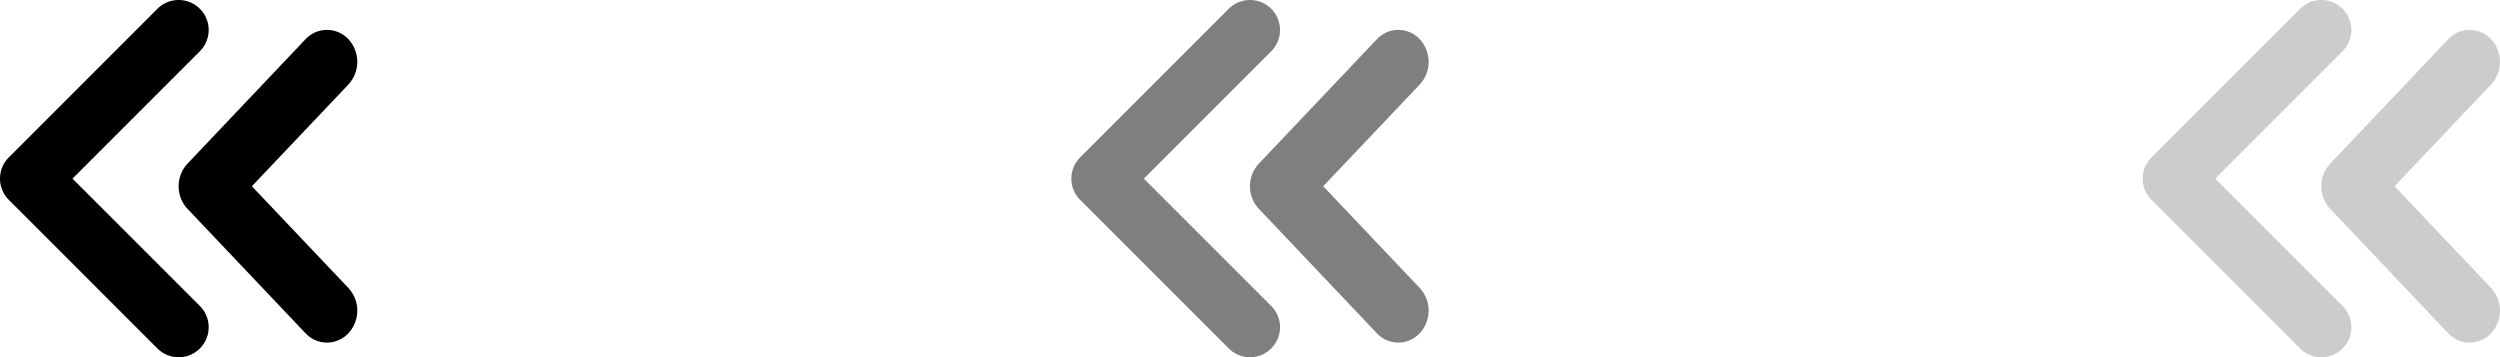
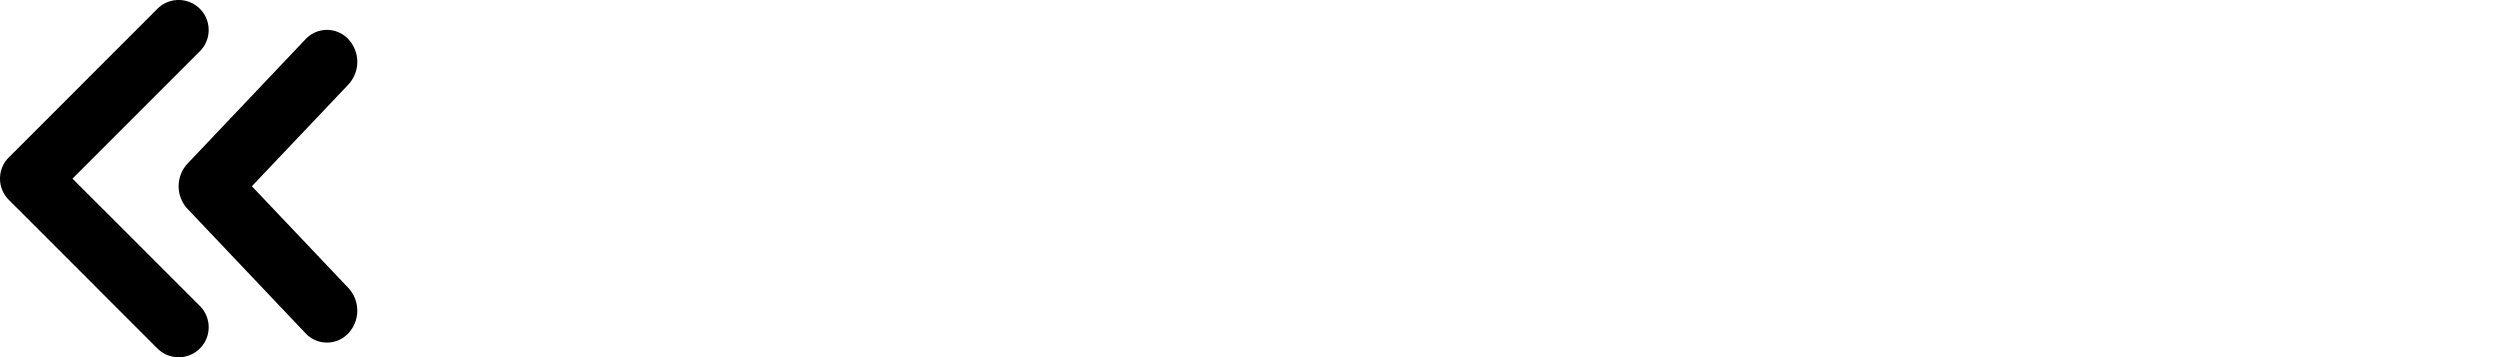
<svg xmlns="http://www.w3.org/2000/svg" width="203.016" height="29.012" viewBox="0 0 203.016 29.012">
  <g id="Group_436" data-name="Group 436" transform="translate(-572.933 -4120.5)">
    <g id="fast-forward-double-right-arrows-symbol_1_" data-name="fast-forward-double-right-arrows-symbol (1)" transform="translate(688.948 4149.547) rotate(180)" opacity="0.5">
      <g id="_x35__11_" transform="translate(-0.001 0.035)">
        <g id="Group_392" data-name="Group 392" transform="translate(0 0)">
-           <path id="Path_479" data-name="Path 479" d="M28.3,12.818,16.231.749A2.438,2.438,0,0,0,12.784,4.2L23.128,14.541,12.784,24.885a2.438,2.438,0,0,0,3.448,3.448L28.3,16.264A2.435,2.435,0,0,0,28.3,12.818Zm-14.512-.731L4.207,1.988a2.378,2.378,0,0,0-3.485,0,2.7,2.7,0,0,0,0,3.672l7.84,8.263L.721,22.187a2.7,2.7,0,0,0,0,3.672,2.377,2.377,0,0,0,3.485,0l9.582-10.1A2.7,2.7,0,0,0,13.789,12.087Z" transform="translate(0.001 -0.035)" />
-         </g>
+           </g>
      </g>
    </g>
    <g id="fast-forward-double-right-arrows-symbol_1_2" data-name="fast-forward-double-right-arrows-symbol (1)" transform="translate(775.948 4149.547) rotate(180)" opacity="0.2">
      <g id="_x35__11_2" data-name="_x35__11_" transform="translate(-0.001 0.035)">
        <g id="Group_392-2" data-name="Group 392" transform="translate(0 0)">
-           <path id="Path_479-2" data-name="Path 479" d="M28.3,12.818,16.231.749A2.438,2.438,0,0,0,12.784,4.2L23.128,14.541,12.784,24.885a2.438,2.438,0,0,0,3.448,3.448L28.3,16.264A2.435,2.435,0,0,0,28.3,12.818Zm-14.512-.731L4.207,1.988a2.378,2.378,0,0,0-3.485,0,2.7,2.7,0,0,0,0,3.672l7.84,8.263L.721,22.187a2.7,2.7,0,0,0,0,3.672,2.377,2.377,0,0,0,3.485,0l9.582-10.1A2.7,2.7,0,0,0,13.789,12.087Z" transform="translate(0.001 -0.035)" />
-         </g>
+           </g>
      </g>
    </g>
    <g id="fast-forward-double-right-arrows-symbol_1_3" data-name="fast-forward-double-right-arrows-symbol (1)" transform="translate(601.948 4149.547) rotate(180)">
      <g id="_x35__11_3" data-name="_x35__11_" transform="translate(-0.001 0.035)">
        <g id="Group_392-3" data-name="Group 392" transform="translate(0 0)">
          <path id="Path_479-3" data-name="Path 479" d="M28.3,12.818,16.231.749A2.438,2.438,0,0,0,12.784,4.2L23.128,14.541,12.784,24.885a2.438,2.438,0,0,0,3.448,3.448L28.3,16.264A2.435,2.435,0,0,0,28.3,12.818Zm-14.512-.731L4.207,1.988a2.378,2.378,0,0,0-3.485,0,2.7,2.7,0,0,0,0,3.672l7.84,8.263L.721,22.187a2.7,2.7,0,0,0,0,3.672,2.377,2.377,0,0,0,3.485,0l9.582-10.1A2.7,2.7,0,0,0,13.789,12.087Z" transform="translate(0.001 -0.035)" />
        </g>
      </g>
    </g>
  </g>
</svg>